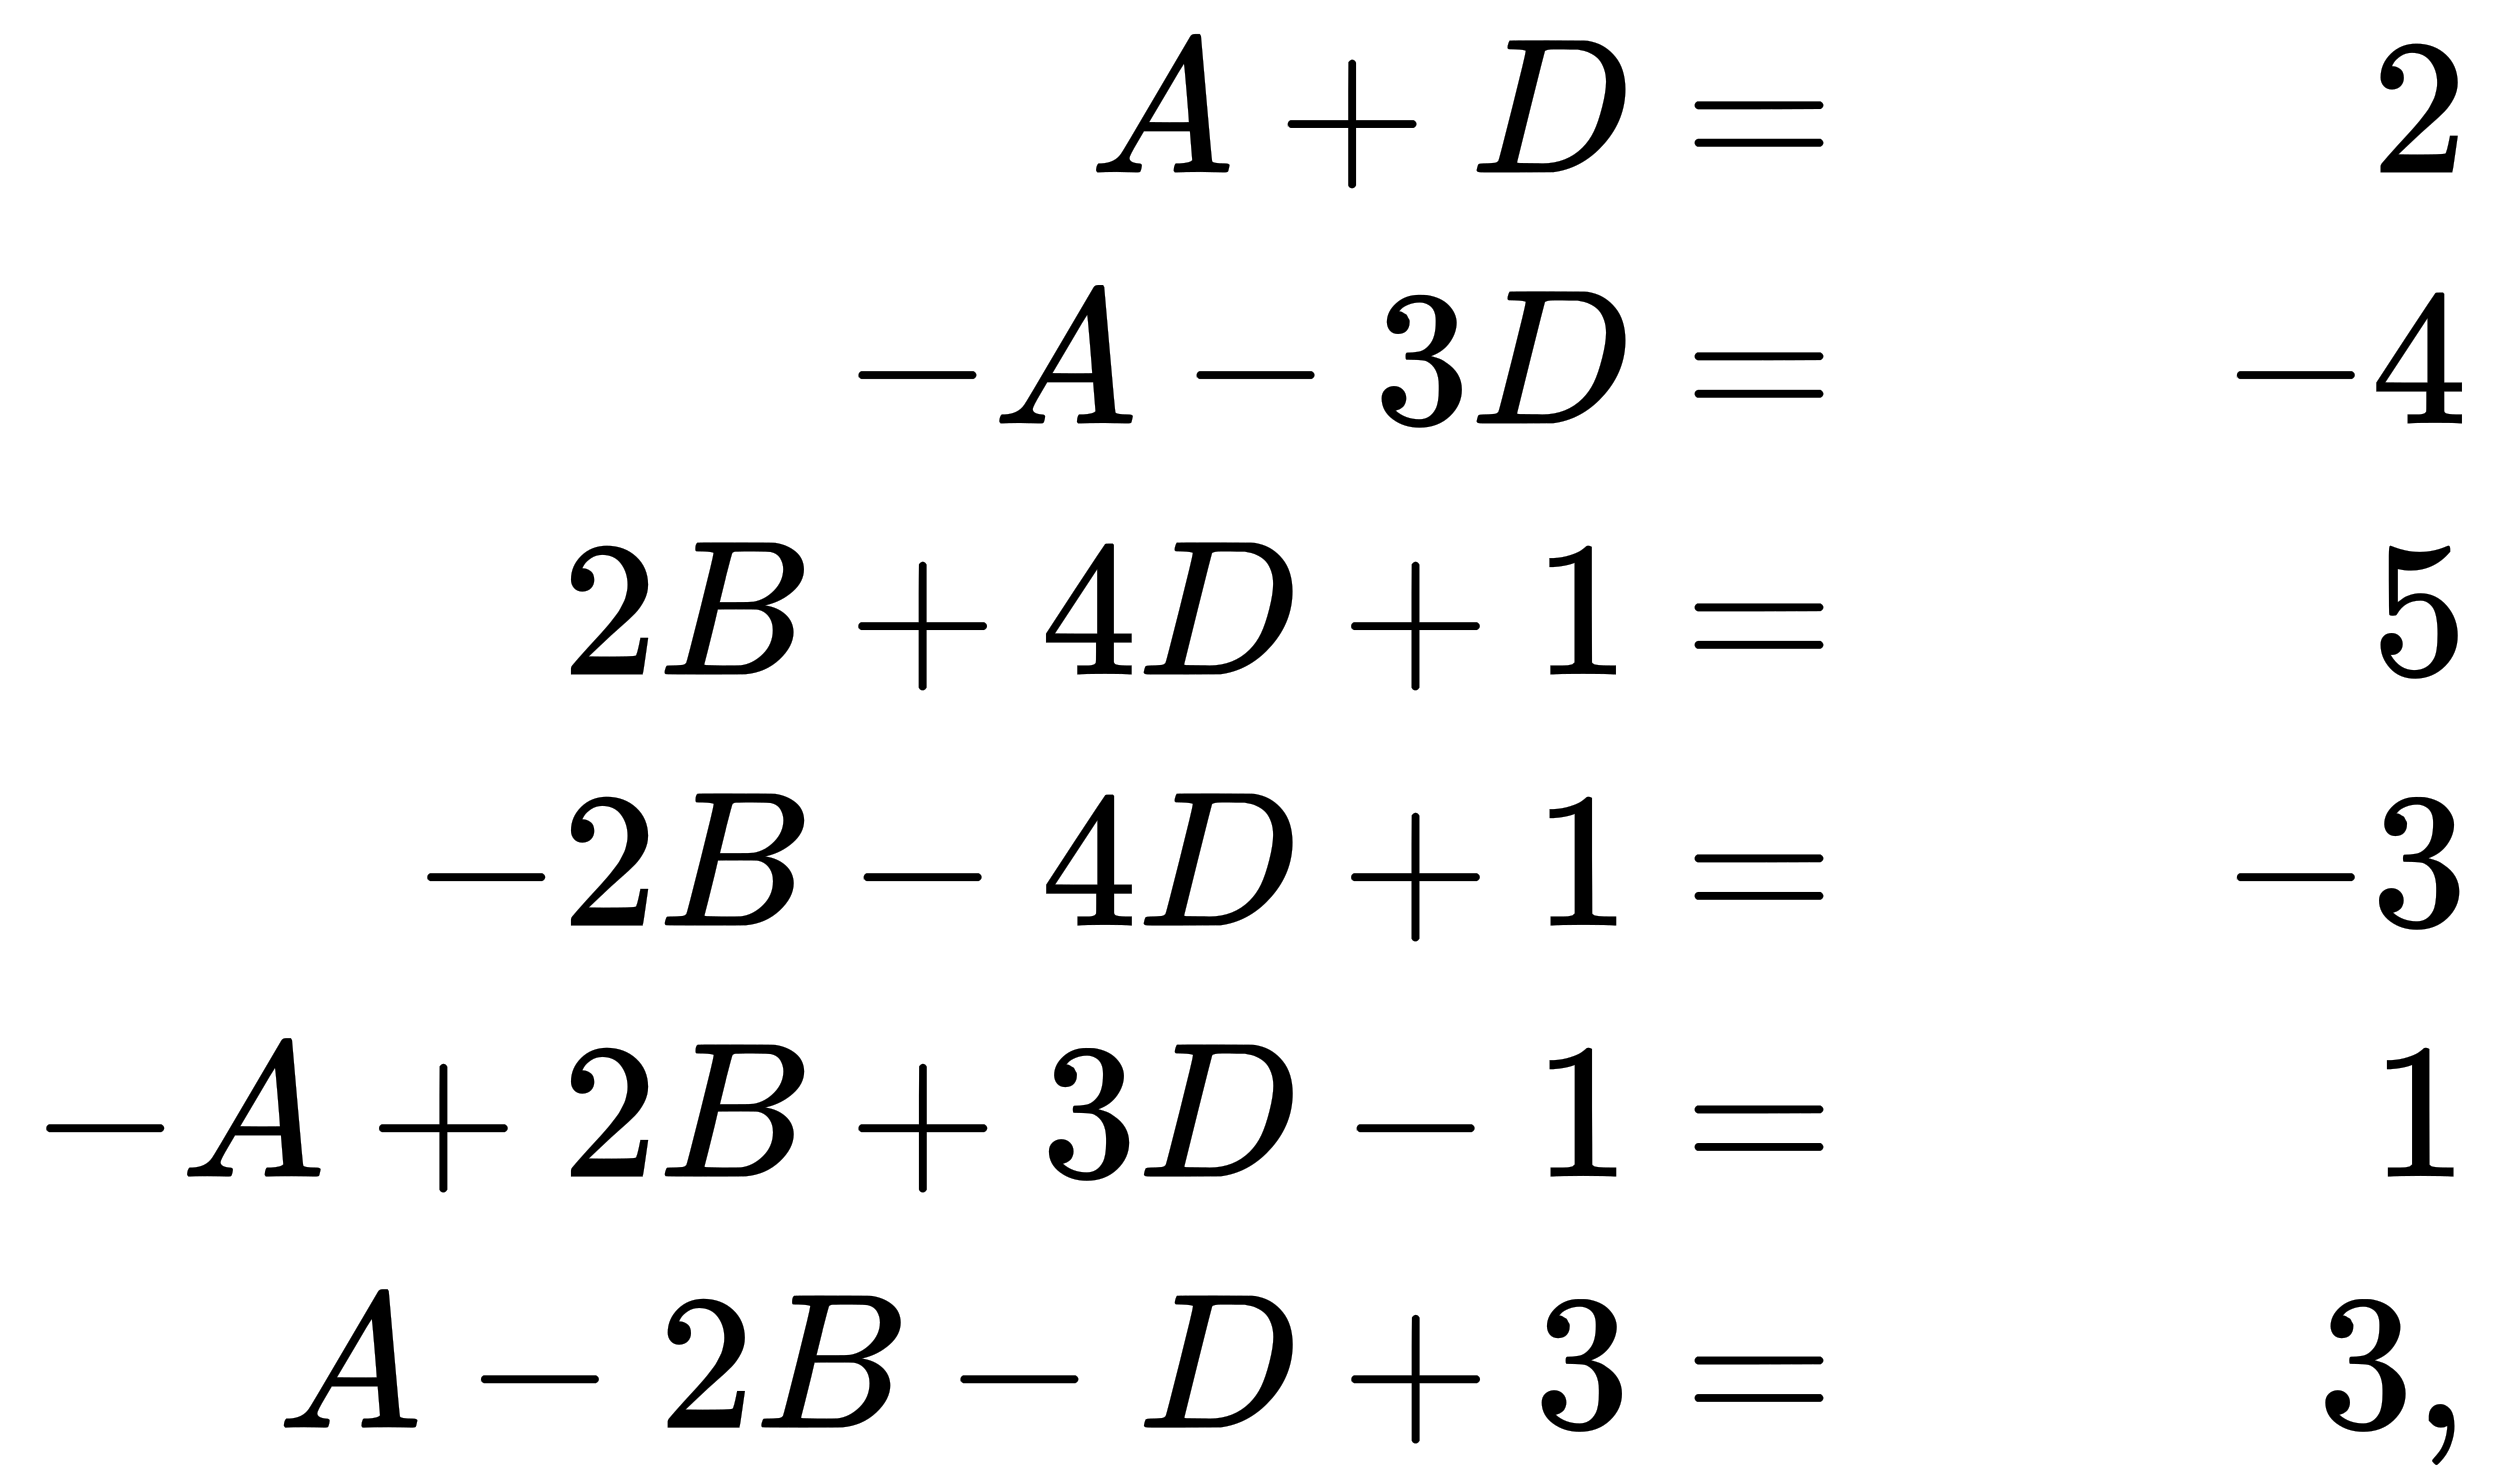
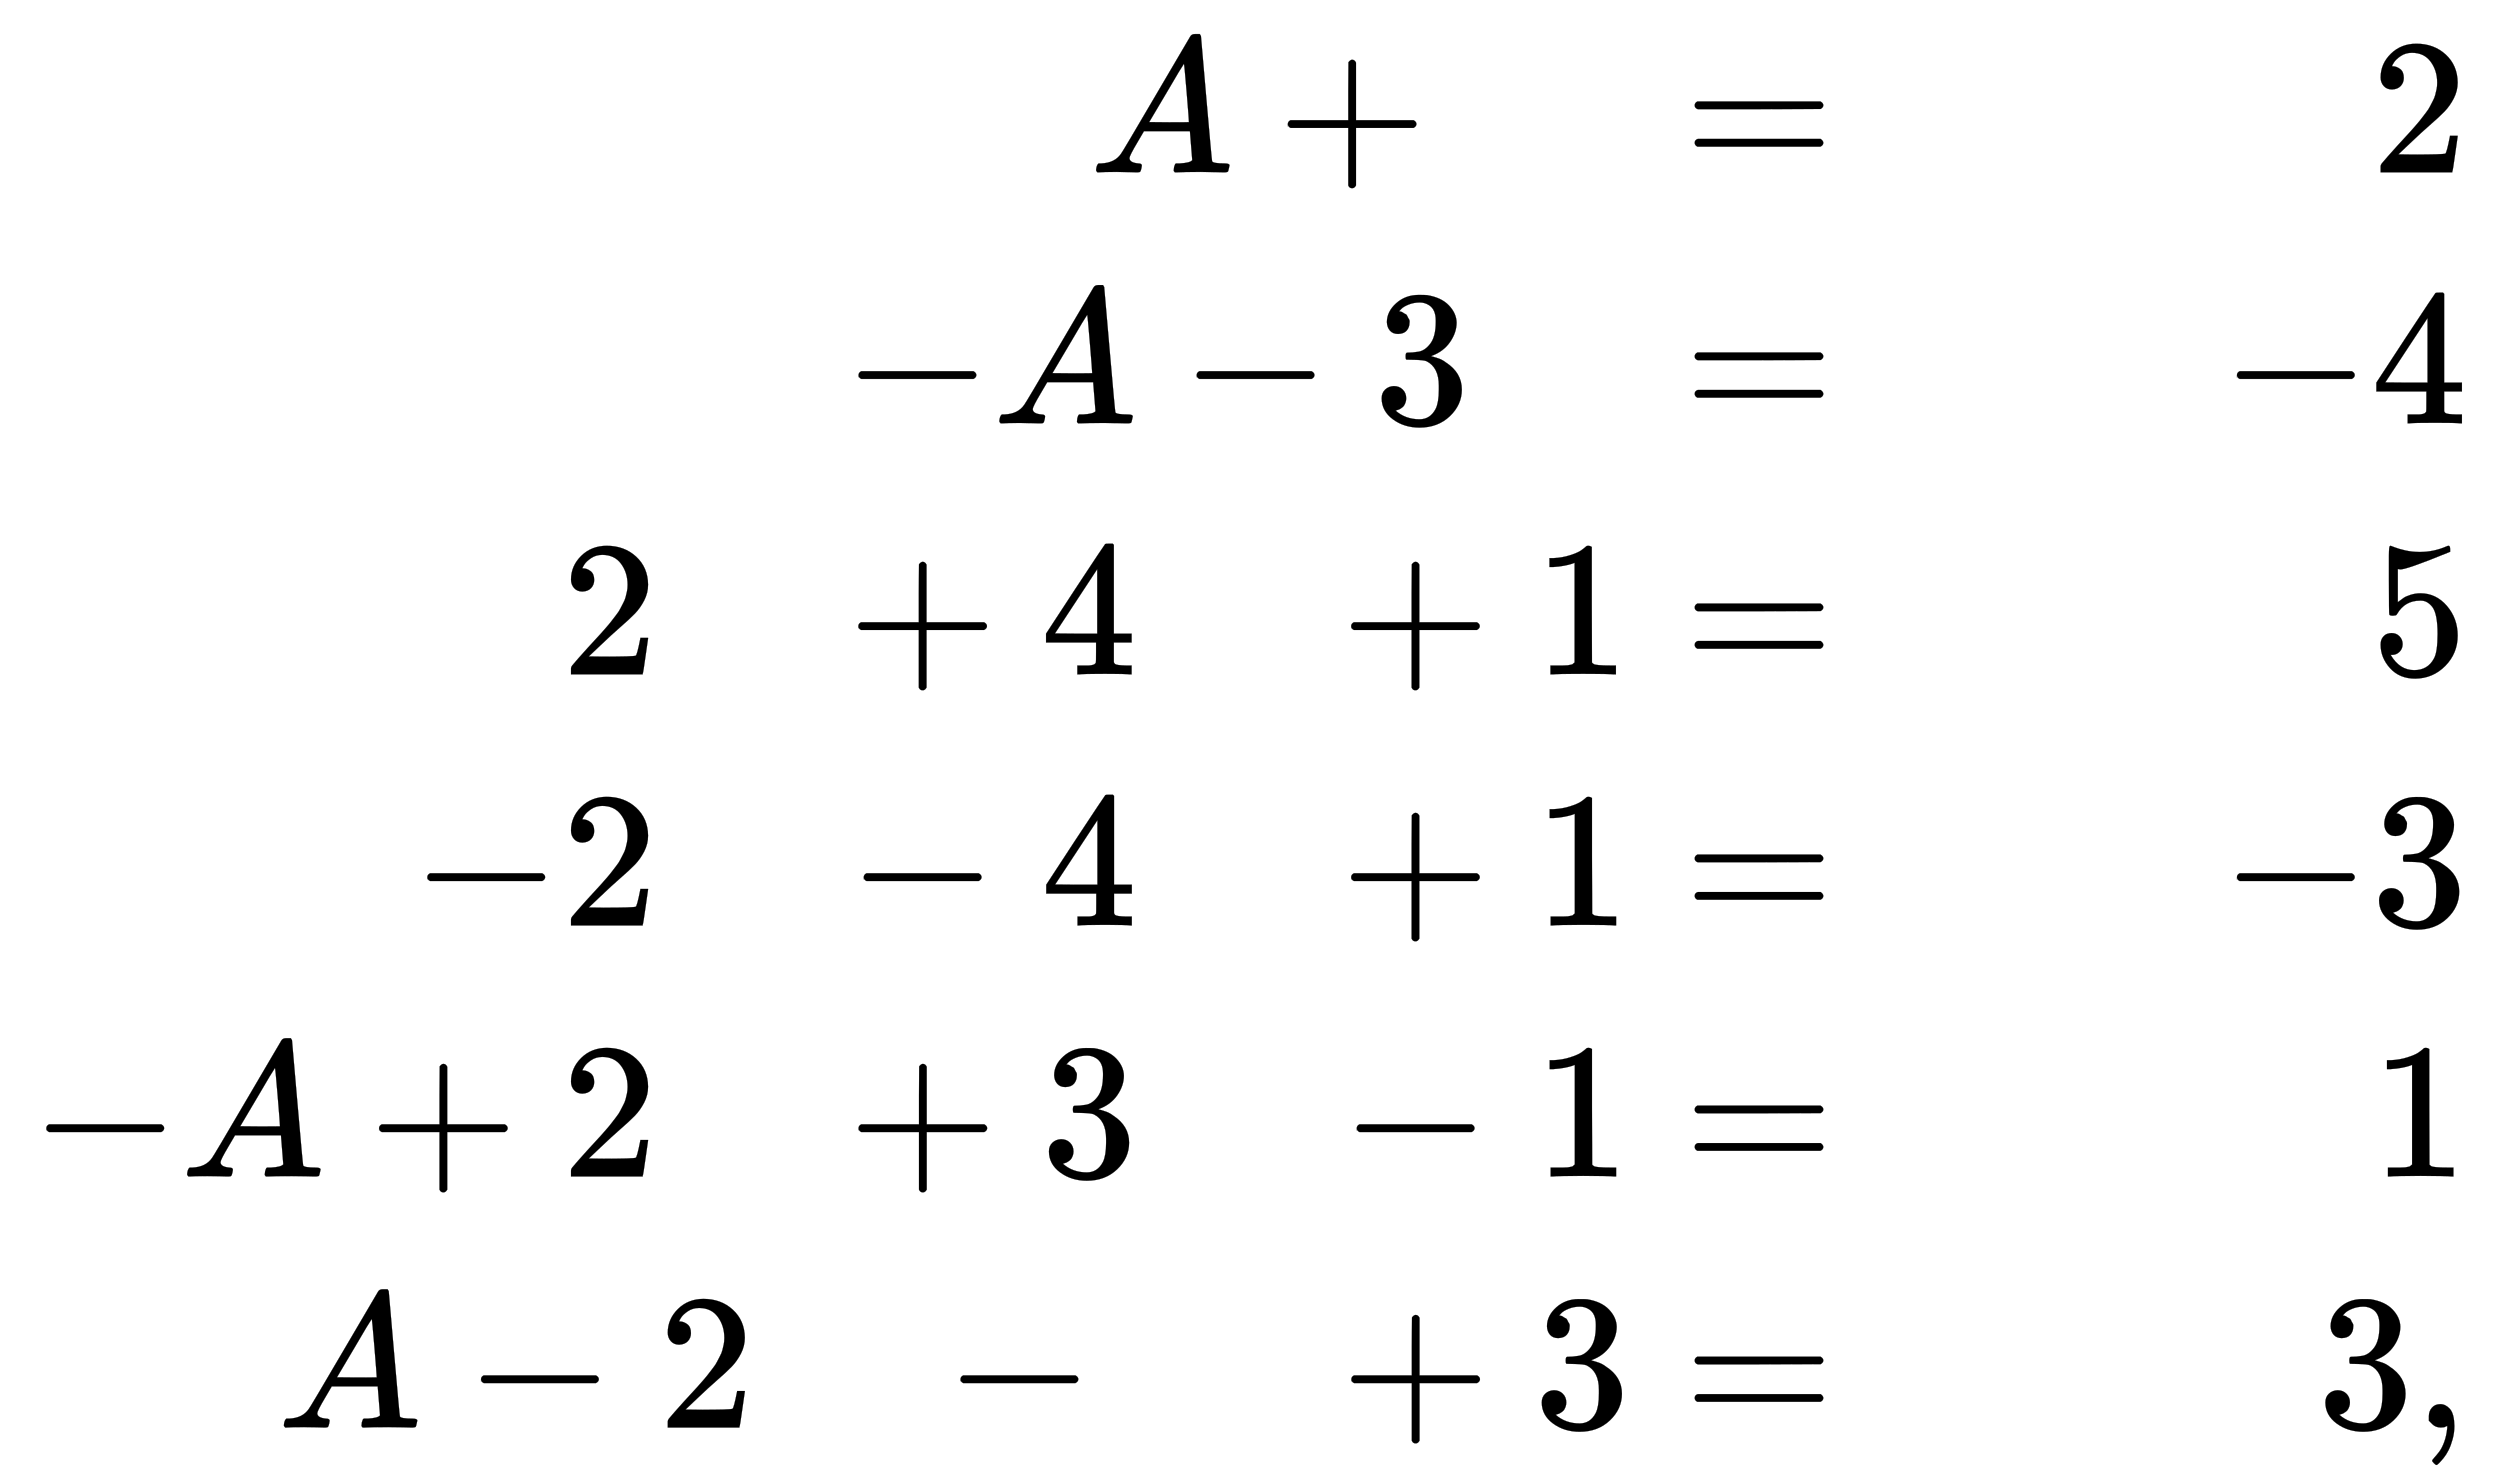
<svg xmlns="http://www.w3.org/2000/svg" xmlns:xlink="http://www.w3.org/1999/xlink" width="30.069ex" height="17.843ex" style="vertical-align: -8.338ex;" viewBox="0 -4092.3 12946.2 7682.2" role="img" focusable="false" aria-labelledby="MathJax-SVG-1-Title">
  <title id="MathJax-SVG-1-Title">{\displaystyle {\begin{aligned}A+D&amp;=&amp;2\\-A-3D&amp;=&amp;-4\\2B+4D+1&amp;=&amp;5\\-2B-4D+1&amp;=&amp;-3\\-A+2B+3D-1&amp;=&amp;1\\A-2B-D+3&amp;=&amp;3,\end{aligned}}}</title>
  <defs aria-hidden="true">
    <path stroke-width="1" id="E1-MJMATHI-41" d="M208 74Q208 50 254 46Q272 46 272 35Q272 34 270 22Q267 8 264 4T251 0Q249 0 239 0T205 1T141 2Q70 2 50 0H42Q35 7 35 11Q37 38 48 46H62Q132 49 164 96Q170 102 345 401T523 704Q530 716 547 716H555H572Q578 707 578 706L606 383Q634 60 636 57Q641 46 701 46Q726 46 726 36Q726 34 723 22Q720 7 718 4T704 0Q701 0 690 0T651 1T578 2Q484 2 455 0H443Q437 6 437 9T439 27Q443 40 445 43L449 46H469Q523 49 533 63L521 213H283L249 155Q208 86 208 74ZM516 260Q516 271 504 416T490 562L463 519Q447 492 400 412L310 260L413 259Q516 259 516 260Z" />
    <path stroke-width="1" id="E1-MJMAIN-2B" d="M56 237T56 250T70 270H369V420L370 570Q380 583 389 583Q402 583 409 568V270H707Q722 262 722 250T707 230H409V-68Q401 -82 391 -82H389H387Q375 -82 369 -68V230H70Q56 237 56 250Z" />
-     <path stroke-width="1" id="E1-MJMATHI-44" d="M287 628Q287 635 230 637Q207 637 200 638T193 647Q193 655 197 667T204 682Q206 683 403 683Q570 682 590 682T630 676Q702 659 752 597T803 431Q803 275 696 151T444 3L430 1L236 0H125H72Q48 0 41 2T33 11Q33 13 36 25Q40 41 44 43T67 46Q94 46 127 49Q141 52 146 61Q149 65 218 339T287 628ZM703 469Q703 507 692 537T666 584T629 613T590 629T555 636Q553 636 541 636T512 636T479 637H436Q392 637 386 627Q384 623 313 339T242 52Q242 48 253 48T330 47Q335 47 349 47T373 46Q499 46 581 128Q617 164 640 212T683 339T703 469Z" />
    <path stroke-width="1" id="E1-MJMAIN-3D" d="M56 347Q56 360 70 367H707Q722 359 722 347Q722 336 708 328L390 327H72Q56 332 56 347ZM56 153Q56 168 72 173H708Q722 163 722 153Q722 140 707 133H70Q56 140 56 153Z" />
    <path stroke-width="1" id="E1-MJMAIN-32" d="M109 429Q82 429 66 447T50 491Q50 562 103 614T235 666Q326 666 387 610T449 465Q449 422 429 383T381 315T301 241Q265 210 201 149L142 93L218 92Q375 92 385 97Q392 99 409 186V189H449V186Q448 183 436 95T421 3V0H50V19V31Q50 38 56 46T86 81Q115 113 136 137Q145 147 170 174T204 211T233 244T261 278T284 308T305 340T320 369T333 401T340 431T343 464Q343 527 309 573T212 619Q179 619 154 602T119 569T109 550Q109 549 114 549Q132 549 151 535T170 489Q170 464 154 447T109 429Z" />
    <path stroke-width="1" id="E1-MJMAIN-2212" d="M84 237T84 250T98 270H679Q694 262 694 250T679 230H98Q84 237 84 250Z" />
    <path stroke-width="1" id="E1-MJMAIN-33" d="M127 463Q100 463 85 480T69 524Q69 579 117 622T233 665Q268 665 277 664Q351 652 390 611T430 522Q430 470 396 421T302 350L299 348Q299 347 308 345T337 336T375 315Q457 262 457 175Q457 96 395 37T238 -22Q158 -22 100 21T42 130Q42 158 60 175T105 193Q133 193 151 175T169 130Q169 119 166 110T159 94T148 82T136 74T126 70T118 67L114 66Q165 21 238 21Q293 21 321 74Q338 107 338 175V195Q338 290 274 322Q259 328 213 329L171 330L168 332Q166 335 166 348Q166 366 174 366Q202 366 232 371Q266 376 294 413T322 525V533Q322 590 287 612Q265 626 240 626Q208 626 181 615T143 592T132 580H135Q138 579 143 578T153 573T165 566T175 555T183 540T186 520Q186 498 172 481T127 463Z" />
    <path stroke-width="1" id="E1-MJMAIN-34" d="M462 0Q444 3 333 3Q217 3 199 0H190V46H221Q241 46 248 46T265 48T279 53T286 61Q287 63 287 115V165H28V211L179 442Q332 674 334 675Q336 677 355 677H373L379 671V211H471V165H379V114Q379 73 379 66T385 54Q393 47 442 46H471V0H462ZM293 211V545L74 212L183 211H293Z" />
-     <path stroke-width="1" id="E1-MJMATHI-42" d="M231 637Q204 637 199 638T194 649Q194 676 205 682Q206 683 335 683Q594 683 608 681Q671 671 713 636T756 544Q756 480 698 429T565 360L555 357Q619 348 660 311T702 219Q702 146 630 78T453 1Q446 0 242 0Q42 0 39 2Q35 5 35 10Q35 17 37 24Q42 43 47 45Q51 46 62 46H68Q95 46 128 49Q142 52 147 61Q150 65 219 339T288 628Q288 635 231 637ZM649 544Q649 574 634 600T585 634Q578 636 493 637Q473 637 451 637T416 636H403Q388 635 384 626Q382 622 352 506Q352 503 351 500L320 374H401Q482 374 494 376Q554 386 601 434T649 544ZM595 229Q595 273 572 302T512 336Q506 337 429 337Q311 337 310 336Q310 334 293 263T258 122L240 52Q240 48 252 48T333 46Q422 46 429 47Q491 54 543 105T595 229Z" />
    <path stroke-width="1" id="E1-MJMAIN-31" d="M213 578L200 573Q186 568 160 563T102 556H83V602H102Q149 604 189 617T245 641T273 663Q275 666 285 666Q294 666 302 660V361L303 61Q310 54 315 52T339 48T401 46H427V0H416Q395 3 257 3Q121 3 100 0H88V46H114Q136 46 152 46T177 47T193 50T201 52T207 57T213 61V578Z" />
-     <path stroke-width="1" id="E1-MJMAIN-35" d="M164 157Q164 133 148 117T109 101H102Q148 22 224 22Q294 22 326 82Q345 115 345 210Q345 313 318 349Q292 382 260 382H254Q176 382 136 314Q132 307 129 306T114 304Q97 304 95 310Q93 314 93 485V614Q93 664 98 664Q100 666 102 666Q103 666 123 658T178 642T253 634Q324 634 389 662Q397 666 402 666Q410 666 410 648V635Q328 538 205 538Q174 538 149 544L139 546V374Q158 388 169 396T205 412T256 420Q337 420 393 355T449 201Q449 109 385 44T229 -22Q148 -22 99 32T50 154Q50 178 61 192T84 210T107 214Q132 214 148 197T164 157Z" />
+     <path stroke-width="1" id="E1-MJMAIN-35" d="M164 157Q164 133 148 117T109 101H102Q148 22 224 22Q294 22 326 82Q345 115 345 210Q345 313 318 349Q292 382 260 382H254Q176 382 136 314Q132 307 129 306T114 304Q97 304 95 310Q93 314 93 485V614Q93 664 98 664Q100 666 102 666Q103 666 123 658T178 642T253 634Q324 634 389 662Q397 666 402 666Q410 666 410 648V635Q174 538 149 544L139 546V374Q158 388 169 396T205 412T256 420Q337 420 393 355T449 201Q449 109 385 44T229 -22Q148 -22 99 32T50 154Q50 178 61 192T84 210T107 214Q132 214 148 197T164 157Z" />
    <path stroke-width="1" id="E1-MJMAIN-2C" d="M78 35T78 60T94 103T137 121Q165 121 187 96T210 8Q210 -27 201 -60T180 -117T154 -158T130 -185T117 -194Q113 -194 104 -185T95 -172Q95 -168 106 -156T131 -126T157 -76T173 -3V9L172 8Q170 7 167 6T161 3T152 1T140 0Q113 0 96 17Z" />
  </defs>
  <g stroke="currentColor" fill="currentColor" stroke-width="0" transform="matrix(1 0 0 -1 0 0)" aria-hidden="true">
    <g transform="translate(167,0)">
      <g transform="translate(-11,0)">
        <g transform="translate(5485,3200)">
          <use xlink:href="#E1-MJMATHI-41" x="0" y="0" />
          <use xlink:href="#E1-MJMAIN-2B" x="972" y="0" />
          <use xlink:href="#E1-MJMATHI-44" x="1973" y="0" />
        </g>
        <g transform="translate(4206,1900)">
          <use xlink:href="#E1-MJMAIN-2212" x="0" y="0" />
          <use xlink:href="#E1-MJMATHI-41" x="778" y="0" />
          <use xlink:href="#E1-MJMAIN-2212" x="1751" y="0" />
          <use xlink:href="#E1-MJMAIN-33" x="2751" y="0" />
          <use xlink:href="#E1-MJMATHI-44" x="3252" y="0" />
        </g>
        <g transform="translate(2751,600)">
          <use xlink:href="#E1-MJMAIN-32" x="0" y="0" />
          <use xlink:href="#E1-MJMATHI-42" x="500" y="0" />
          <use xlink:href="#E1-MJMAIN-2B" x="1482" y="0" />
          <use xlink:href="#E1-MJMAIN-34" x="2482" y="0" />
          <use xlink:href="#E1-MJMATHI-44" x="2983" y="0" />
          <use xlink:href="#E1-MJMAIN-2B" x="4034" y="0" />
          <use xlink:href="#E1-MJMAIN-31" x="5034" y="0" />
        </g>
        <g transform="translate(1973,-700)">
          <use xlink:href="#E1-MJMAIN-2212" x="0" y="0" />
          <use xlink:href="#E1-MJMAIN-32" x="778" y="0" />
          <use xlink:href="#E1-MJMATHI-42" x="1279" y="0" />
          <use xlink:href="#E1-MJMAIN-2212" x="2260" y="0" />
          <use xlink:href="#E1-MJMAIN-34" x="3261" y="0" />
          <use xlink:href="#E1-MJMATHI-44" x="3761" y="0" />
          <use xlink:href="#E1-MJMAIN-2B" x="4812" y="0" />
          <use xlink:href="#E1-MJMAIN-31" x="5813" y="0" />
        </g>
        <g transform="translate(0,-2000)">
          <use xlink:href="#E1-MJMAIN-2212" x="0" y="0" />
          <use xlink:href="#E1-MJMATHI-41" x="778" y="0" />
          <use xlink:href="#E1-MJMAIN-2B" x="1751" y="0" />
          <use xlink:href="#E1-MJMAIN-32" x="2751" y="0" />
          <use xlink:href="#E1-MJMATHI-42" x="3252" y="0" />
          <use xlink:href="#E1-MJMAIN-2B" x="4234" y="0" />
          <use xlink:href="#E1-MJMAIN-33" x="5234" y="0" />
          <use xlink:href="#E1-MJMATHI-44" x="5735" y="0" />
          <use xlink:href="#E1-MJMAIN-2212" x="6786" y="0" />
          <use xlink:href="#E1-MJMAIN-31" x="7786" y="0" />
        </g>
        <g transform="translate(1279,-3300)">
          <use xlink:href="#E1-MJMATHI-41" x="0" y="0" />
          <use xlink:href="#E1-MJMAIN-2212" x="972" y="0" />
          <use xlink:href="#E1-MJMAIN-32" x="1973" y="0" />
          <use xlink:href="#E1-MJMATHI-42" x="2473" y="0" />
          <use xlink:href="#E1-MJMAIN-2212" x="3455" y="0" />
          <use xlink:href="#E1-MJMATHI-44" x="4456" y="0" />
          <use xlink:href="#E1-MJMAIN-2B" x="5507" y="0" />
          <use xlink:href="#E1-MJMAIN-33" x="6507" y="0" />
        </g>
      </g>
      <g transform="translate(8276,0)">
        <g transform="translate(0,3200)">
          <use xlink:href="#E1-MJMAIN-3D" x="277" y="0" />
        </g>
        <g transform="translate(0,1900)">
          <use xlink:href="#E1-MJMAIN-3D" x="277" y="0" />
        </g>
        <g transform="translate(0,600)">
          <use xlink:href="#E1-MJMAIN-3D" x="277" y="0" />
        </g>
        <g transform="translate(0,-700)">
          <use xlink:href="#E1-MJMAIN-3D" x="277" y="0" />
        </g>
        <g transform="translate(0,-2000)">
          <use xlink:href="#E1-MJMAIN-3D" x="277" y="0" />
        </g>
        <g transform="translate(0,-3300)">
          <use xlink:href="#E1-MJMAIN-3D" x="277" y="0" />
        </g>
      </g>
      <g transform="translate(11333,0)">
        <use xlink:href="#E1-MJMAIN-32" x="778" y="3200" />
        <g transform="translate(0,1900)">
          <use xlink:href="#E1-MJMAIN-2212" x="0" y="0" />
          <use xlink:href="#E1-MJMAIN-34" x="778" y="0" />
        </g>
        <use xlink:href="#E1-MJMAIN-35" x="778" y="600" />
        <g transform="translate(0,-700)">
          <use xlink:href="#E1-MJMAIN-2212" x="0" y="0" />
          <use xlink:href="#E1-MJMAIN-33" x="778" y="0" />
        </g>
        <use xlink:href="#E1-MJMAIN-31" x="778" y="-2000" />
        <g transform="translate(500,-3300)">
          <use xlink:href="#E1-MJMAIN-33" x="0" y="0" />
          <use xlink:href="#E1-MJMAIN-2C" x="500" y="0" />
        </g>
      </g>
    </g>
  </g>
</svg>